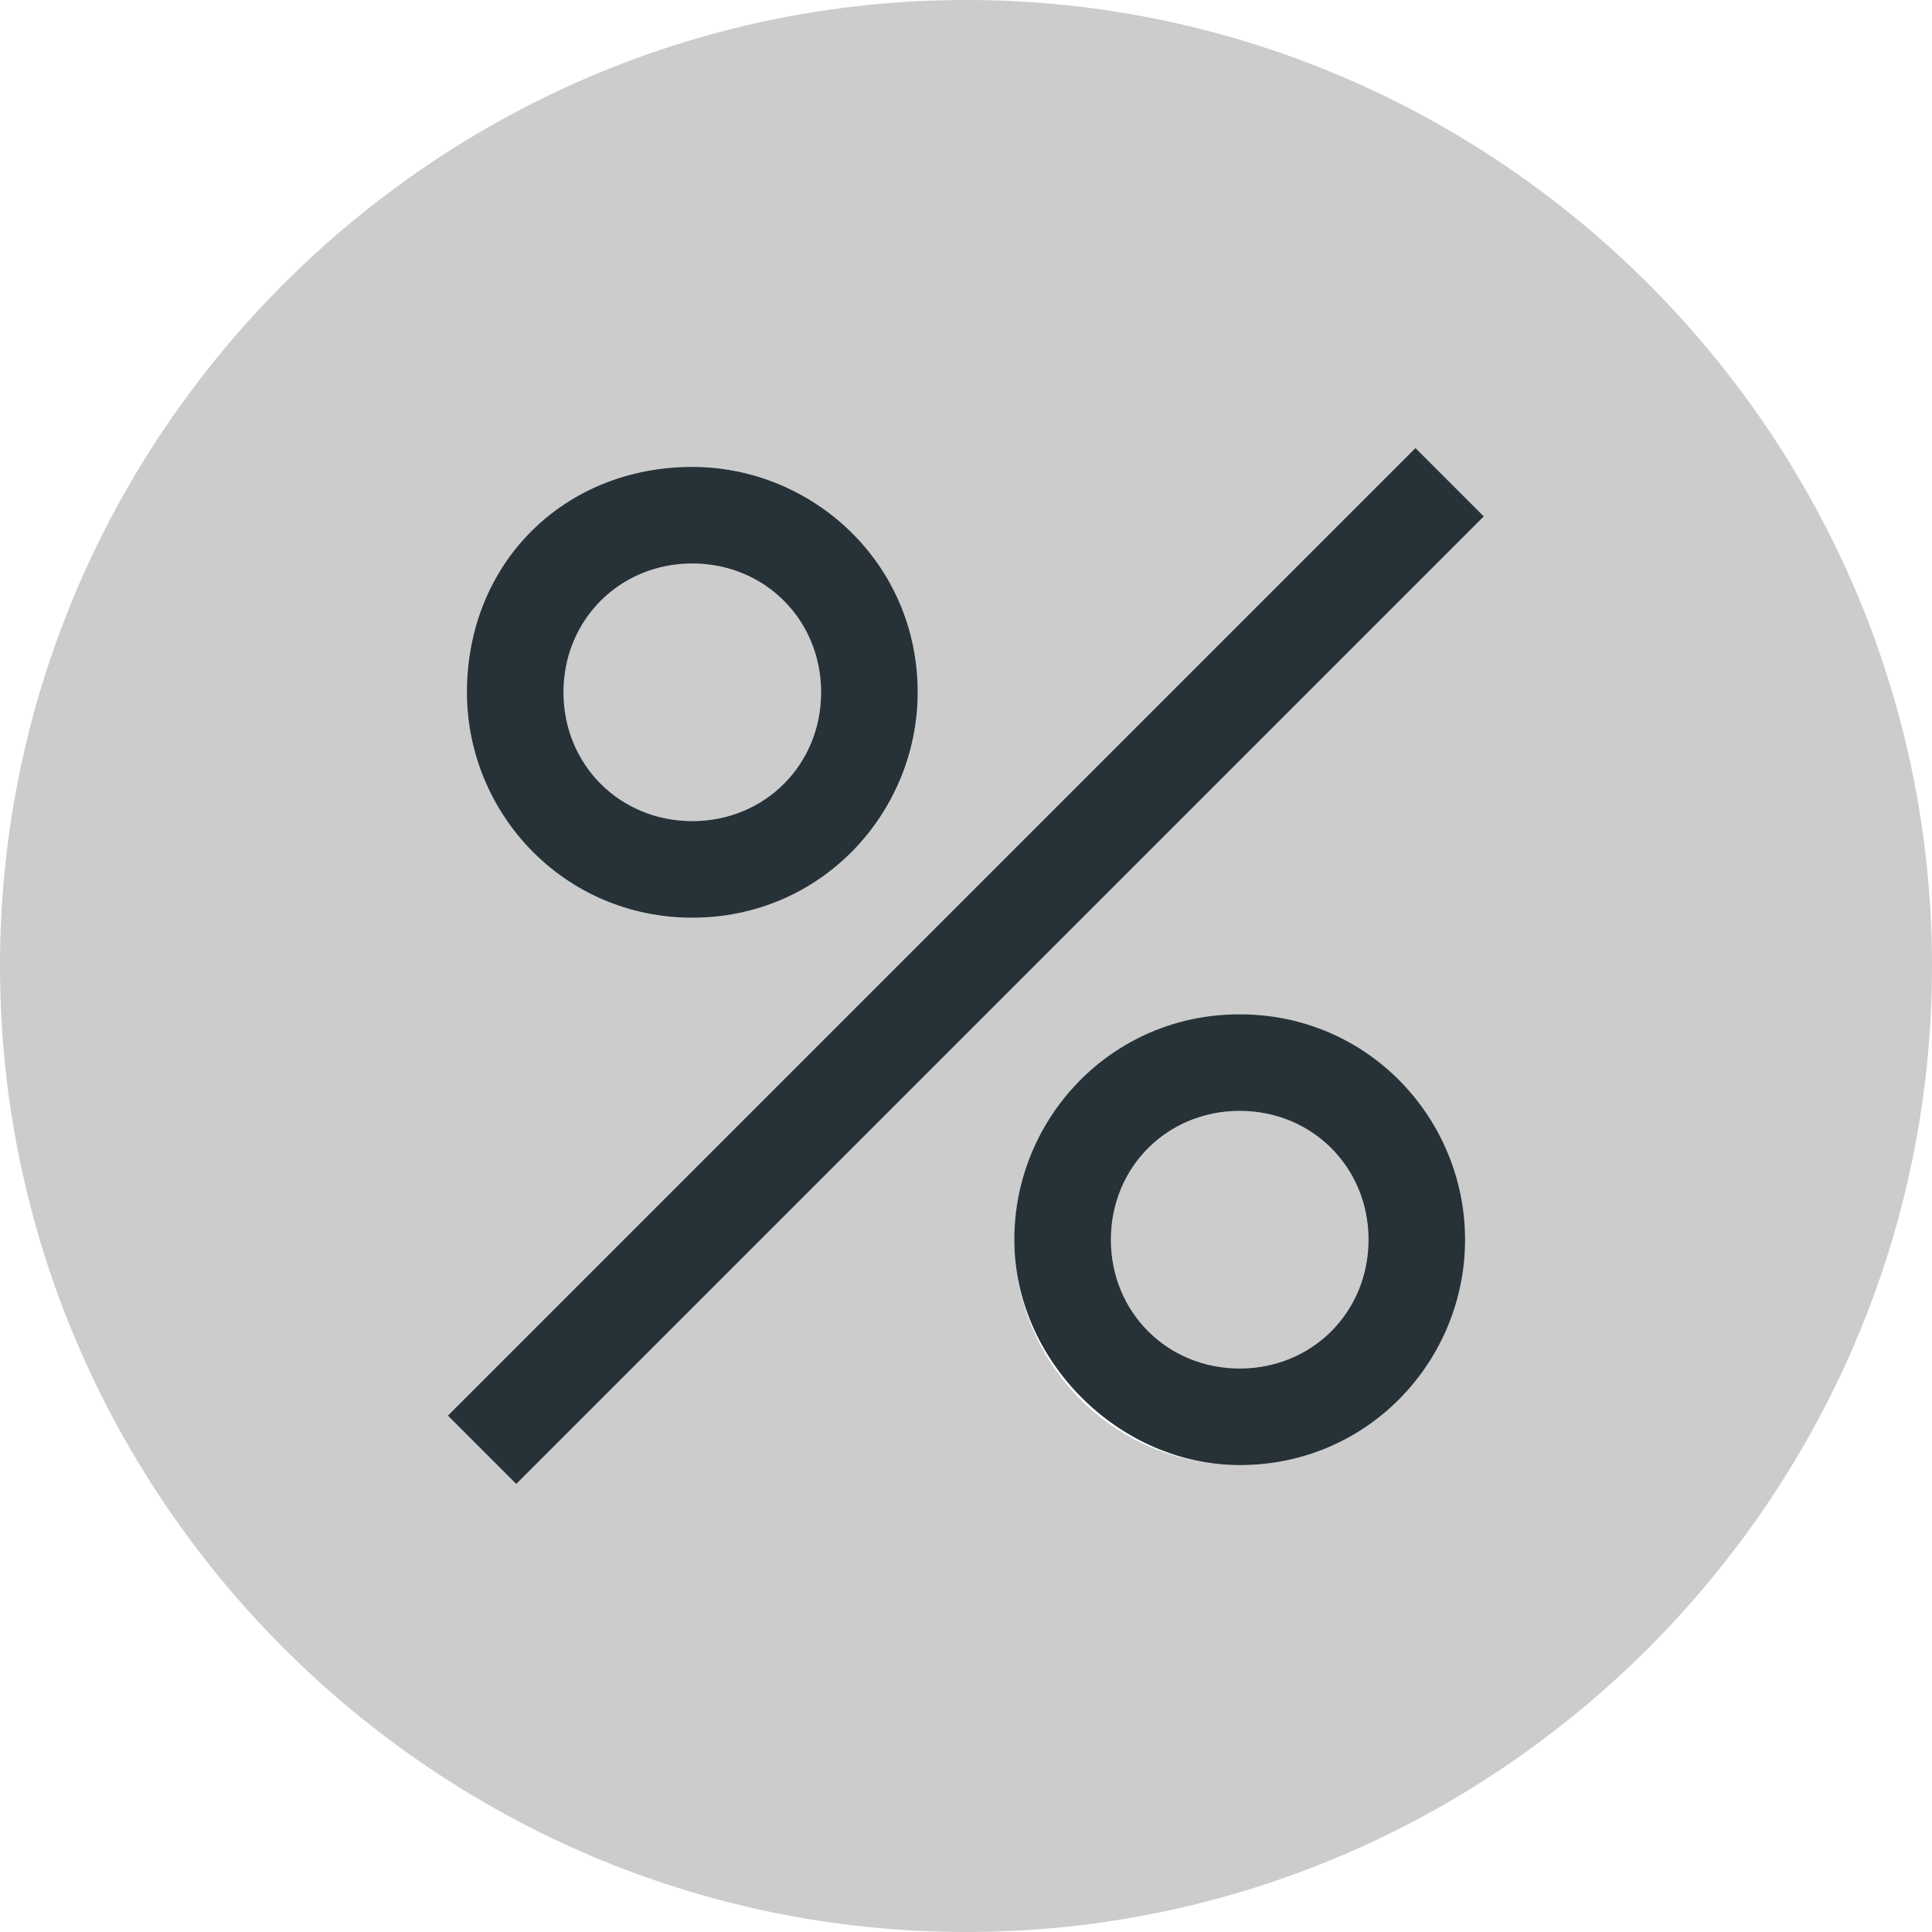
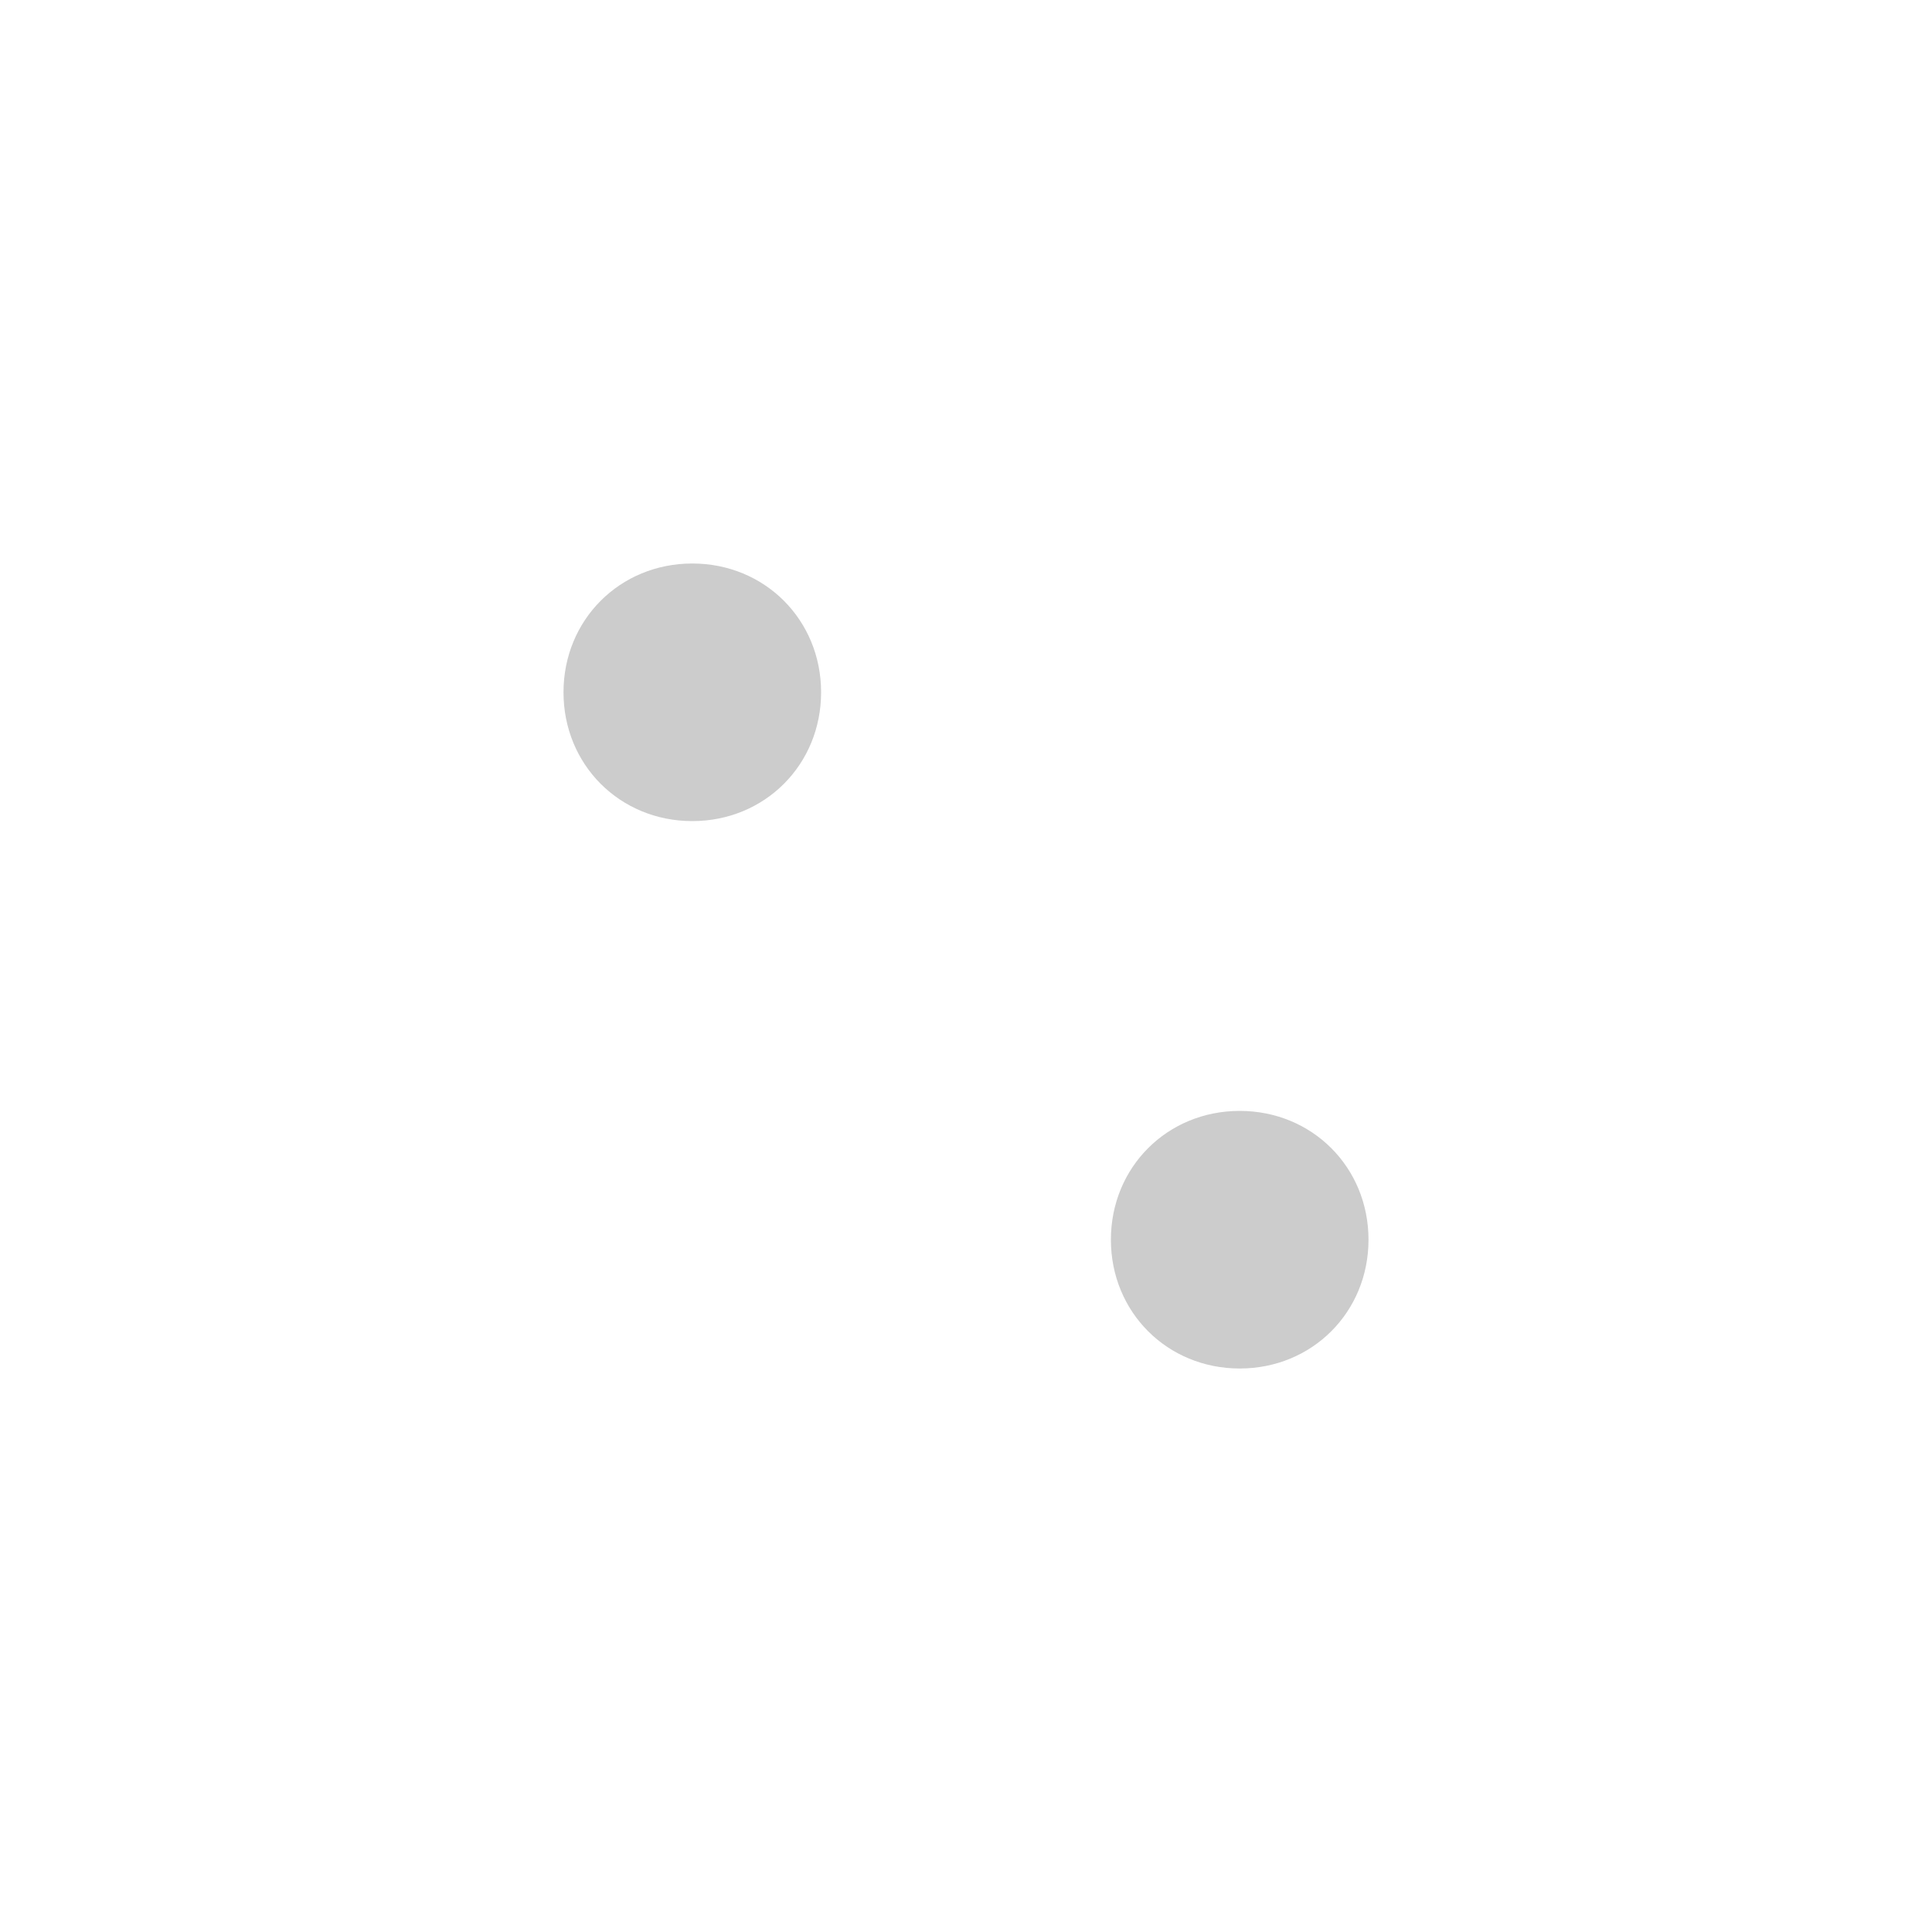
<svg xmlns="http://www.w3.org/2000/svg" version="1.1" id="Livello_1" x="0px" y="0px" viewBox="0 0 24 24" style="enable-background:new 0 0 24 24;" xml:space="preserve">
  <style type="text/css">
	.st0{fill:#CCCCCC;}
	.st1{fill:#263238;}
</style>
  <g>
    <path class="st0" d="M15.4,13.8c-0.9,0-1.6,0.7-1.6,1.6s0.7,1.6,1.6,1.6s1.6-0.7,1.6-1.6S16.3,13.8,15.4,13.8z" />
    <path class="st0" d="M8.6,10.2c0.9,0,1.6-0.7,1.6-1.6C10.2,7.7,9.5,7,8.6,7C7.7,7,7,7.7,7,8.6C7,9.5,7.7,10.2,8.6,10.2z" />
-     <path class="st0" d="M12,0C5.4,0,0,5.4,0,12s5.4,12,12,12s12-5.4,12-12S18.6,0,12,0z M8.6,5.8c1.6,0,2.8,1.3,2.8,2.8   c0,1.6-1.3,2.8-2.8,2.8c-1.6,0-2.8-1.3-2.8-2.8C5.8,7,7,5.8,8.6,5.8z M15.4,18.2c-1.6,0-2.8-1.3-2.8-2.8s1.3-2.8,2.8-2.8   c1.6,0,2.8,1.3,2.8,2.8S17,18.2,15.4,18.2z M6.4,18.4l-0.8-0.8l12-12l0.8,0.8L6.4,18.4z" />
    <g>
-       <path class="st1" d="M8.6,11.4c1.6,0,2.8-1.3,2.8-2.8c0-1.6-1.3-2.8-2.8-2.8C7,5.8,5.8,7,5.8,8.6C5.8,10.1,7,11.4,8.6,11.4z     M8.6,7c0.9,0,1.6,0.7,1.6,1.6c0,0.9-0.7,1.6-1.6,1.6C7.7,10.2,7,9.5,7,8.6C7,7.7,7.7,7,8.6,7z" />
-       <rect x="3.5" y="11.4" transform="matrix(0.707 -0.707 0.707 0.707 -4.97 12)" class="st1" width="17" height="1.2" />
-       <path class="st1" d="M15.4,12.6c-1.6,0-2.8,1.3-2.8,2.8s1.3,2.8,2.8,2.8c1.6,0,2.8-1.3,2.8-2.8S17,12.6,15.4,12.6z M15.4,17    c-0.9,0-1.6-0.7-1.6-1.6s0.7-1.6,1.6-1.6s1.6,0.7,1.6,1.6S16.3,17,15.4,17z" />
-     </g>
+       </g>
  </g>
</svg>